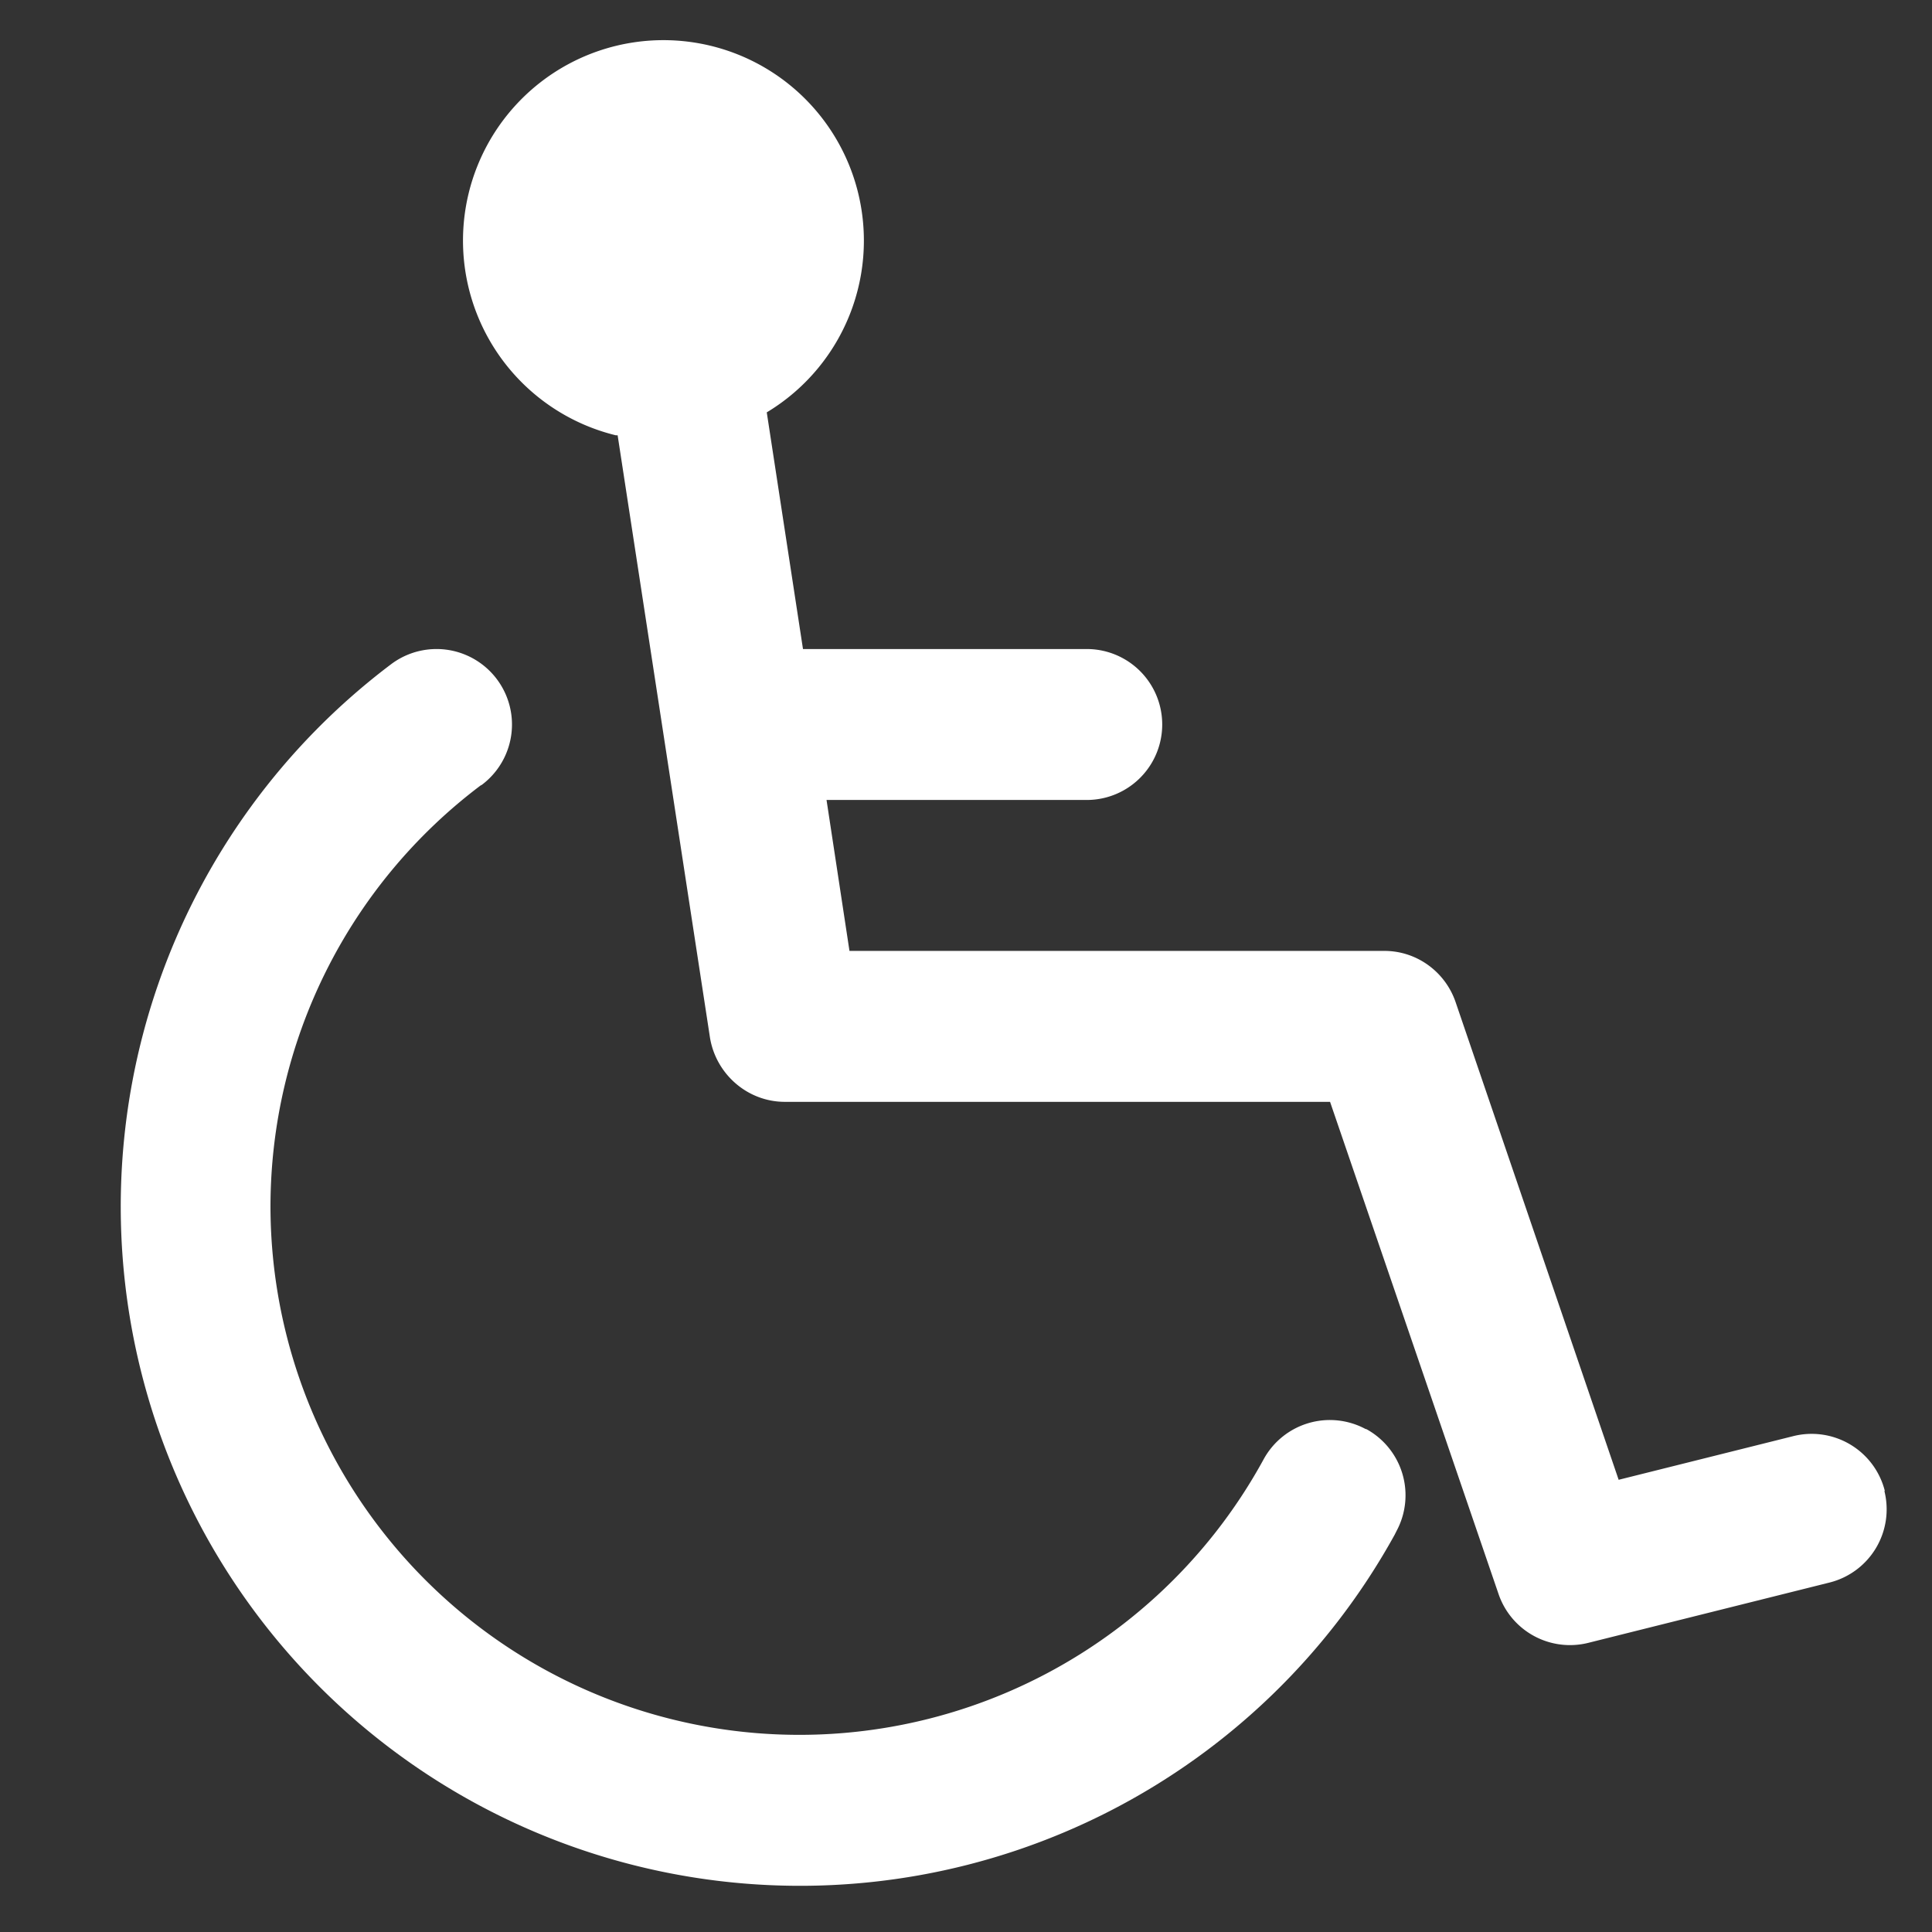
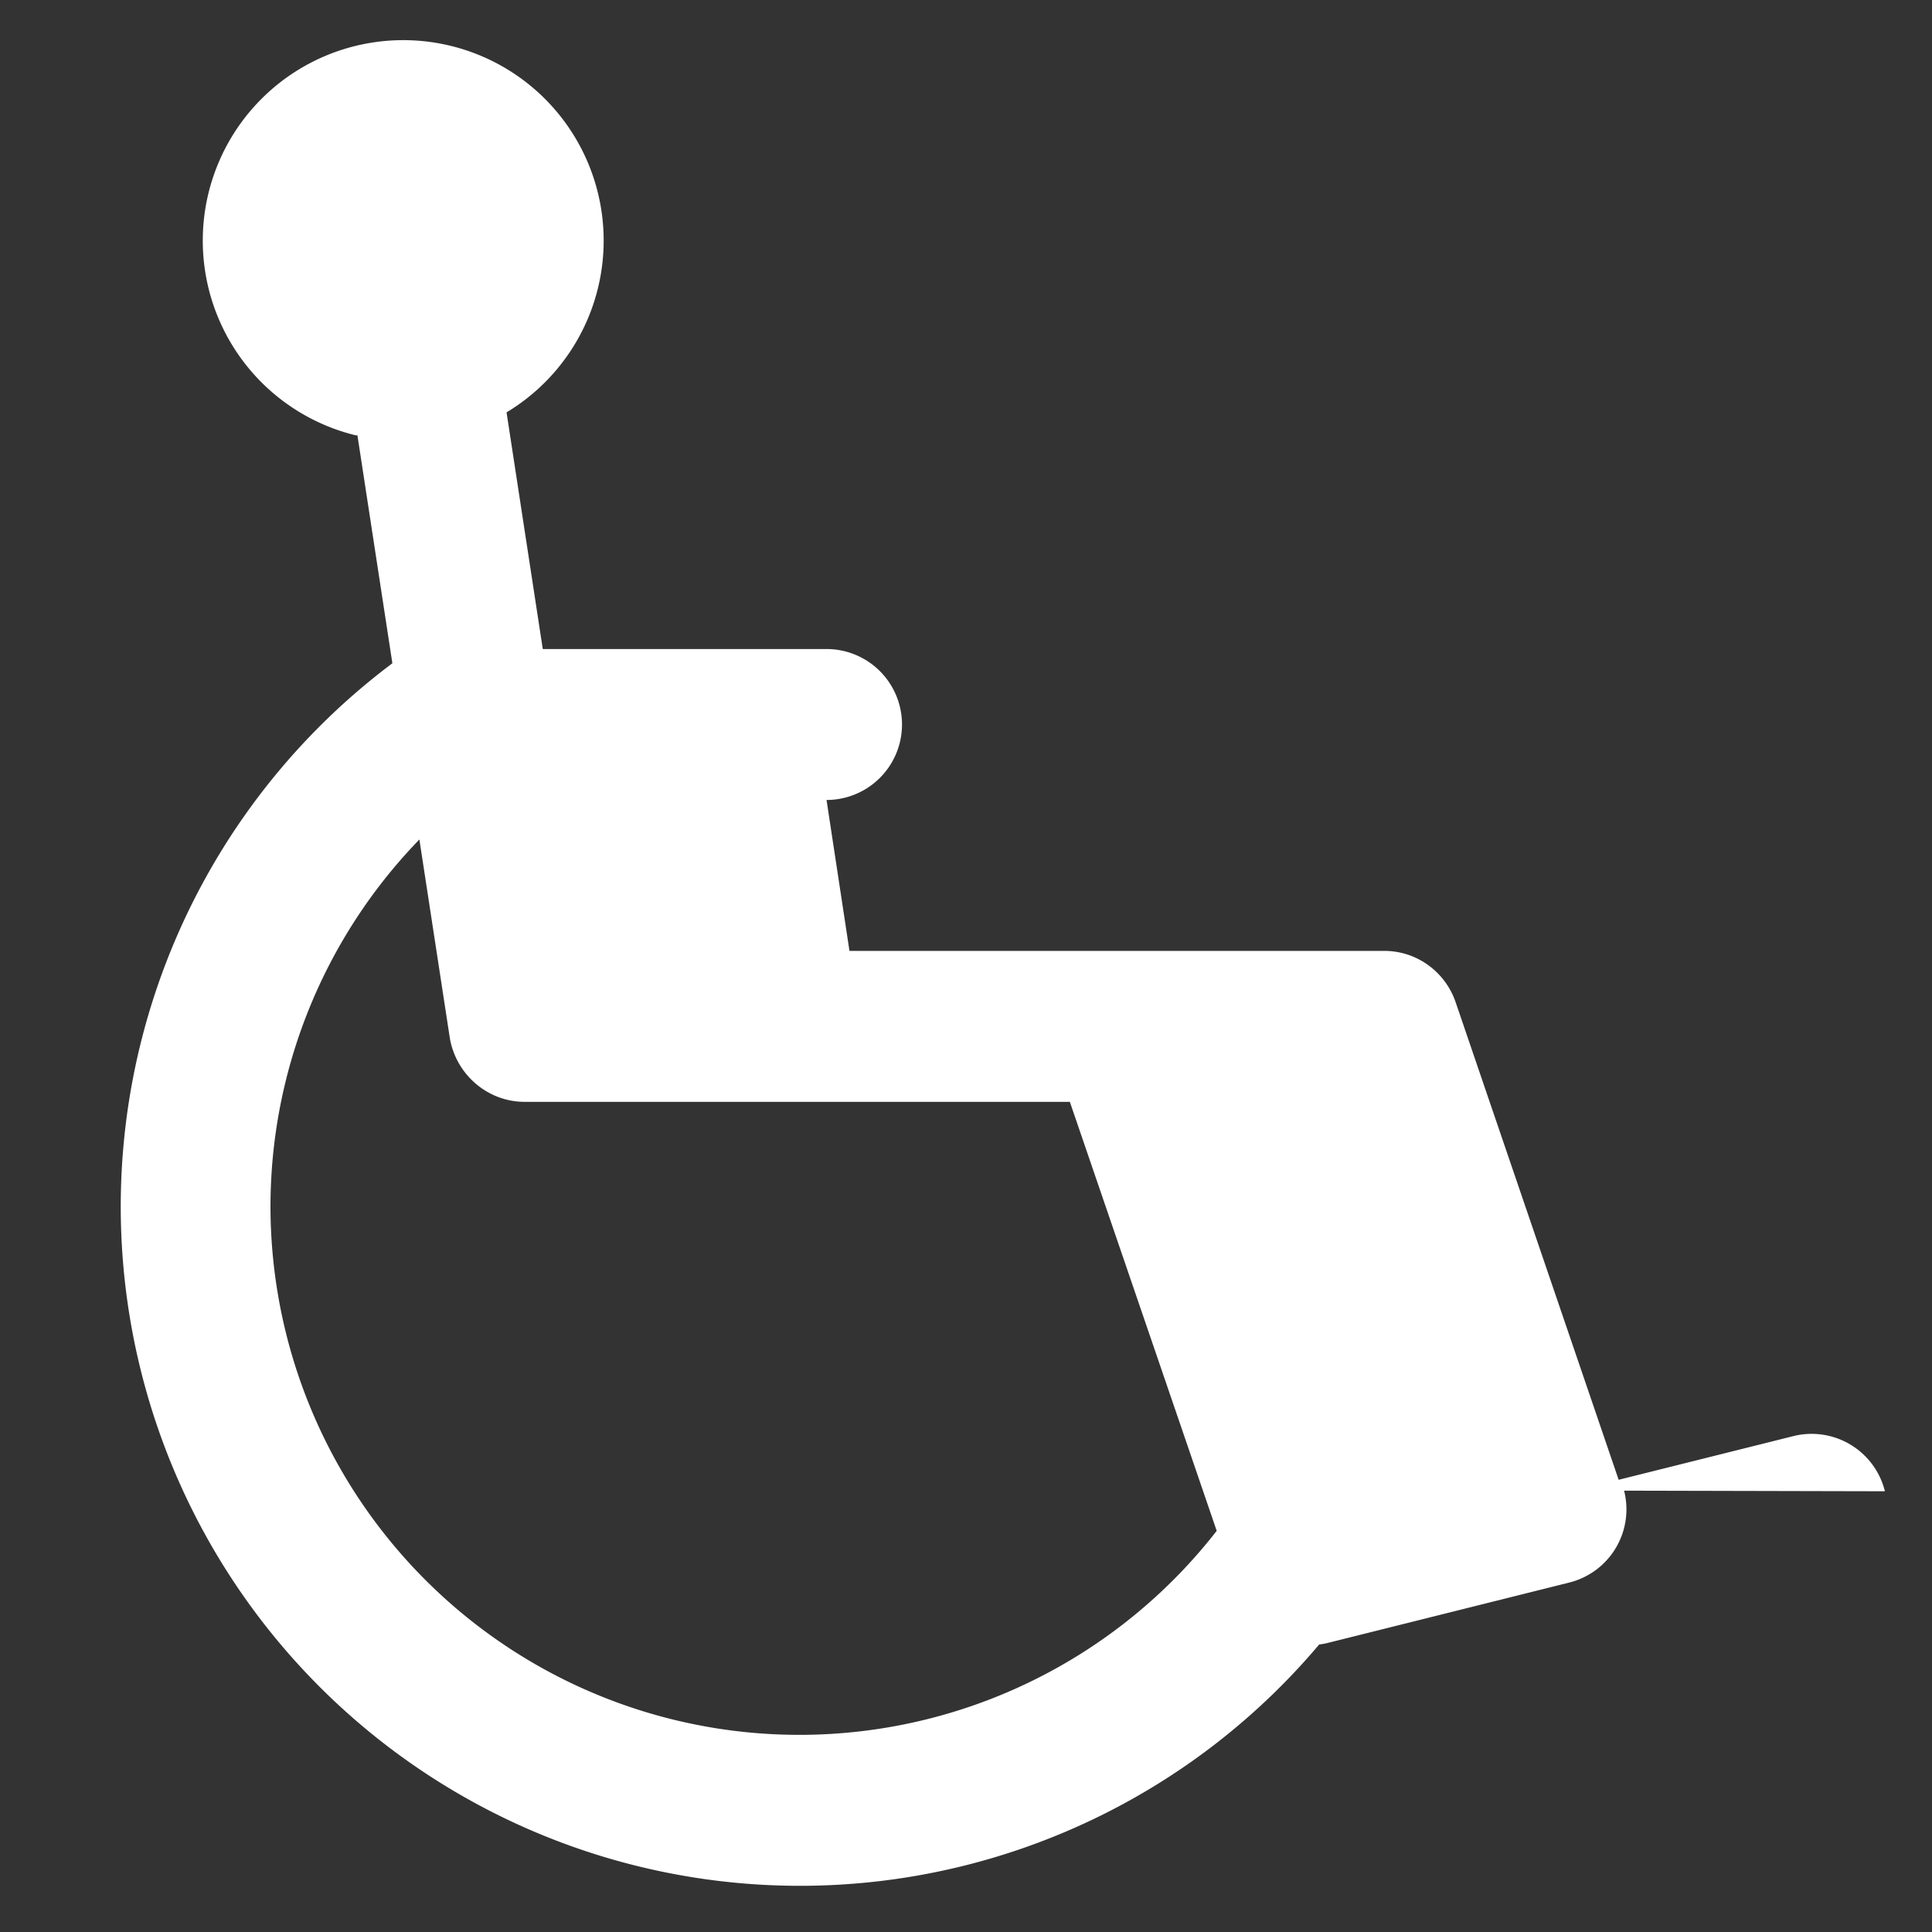
<svg xmlns="http://www.w3.org/2000/svg" fill="white" width="18" height="18" viewBox="0 0 32 32">
  <rect x="0" y="0" width="32" height="32" fill="#333333" stroke="none" />
  <title>Accessibility</title>
-   <path d="M22.62 23.67a1.25 1.25 0 0 0-1.69.5A8.76 8.76 0 0 1 4.48 20a8.74 8.74 0 0 1 3.48-6.99l.02-.01a1.25 1.25 0 1 0-1.5-2A11.25 11.25 0 1 0 23.1 25.42l.03-.06a1.25 1.25 0 0 0-.5-1.69zm8.6 1.03a1.25 1.25 0 0 0-1.53-.91l-2.88.72-2.7-7.91c-.17-.5-.64-.85-1.18-.85h-8.86l-.38-2.5H18a1.25 1.25 0 0 0 0-2.5h-4.7l-.6-3.92a3.32 3.32 0 1 0-2.5.38h.03l1.53 9.98c.1.6.62 1.06 1.24 1.06h9.03l2.79 8.15a1.25 1.25 0 0 0 1.49.81l4-1a1.25 1.25 0 0 0 .9-1.52z" />
+   <path d="M22.62 23.67a1.25 1.25 0 0 0-1.69.5A8.76 8.76 0 0 1 4.48 20a8.74 8.74 0 0 1 3.48-6.99l.02-.01a1.25 1.25 0 1 0-1.5-2A11.25 11.25 0 1 0 23.1 25.42l.03-.06a1.25 1.25 0 0 0-.5-1.69zm8.6 1.03a1.25 1.25 0 0 0-1.53-.91l-2.88.72-2.7-7.91c-.17-.5-.64-.85-1.18-.85h-8.86l-.38-2.5a1.25 1.25 0 0 0 0-2.5h-4.7l-.6-3.92a3.32 3.32 0 1 0-2.5.38h.03l1.53 9.98c.1.6.62 1.06 1.24 1.06h9.03l2.79 8.15a1.25 1.25 0 0 0 1.49.81l4-1a1.25 1.25 0 0 0 .9-1.52z" />
</svg>